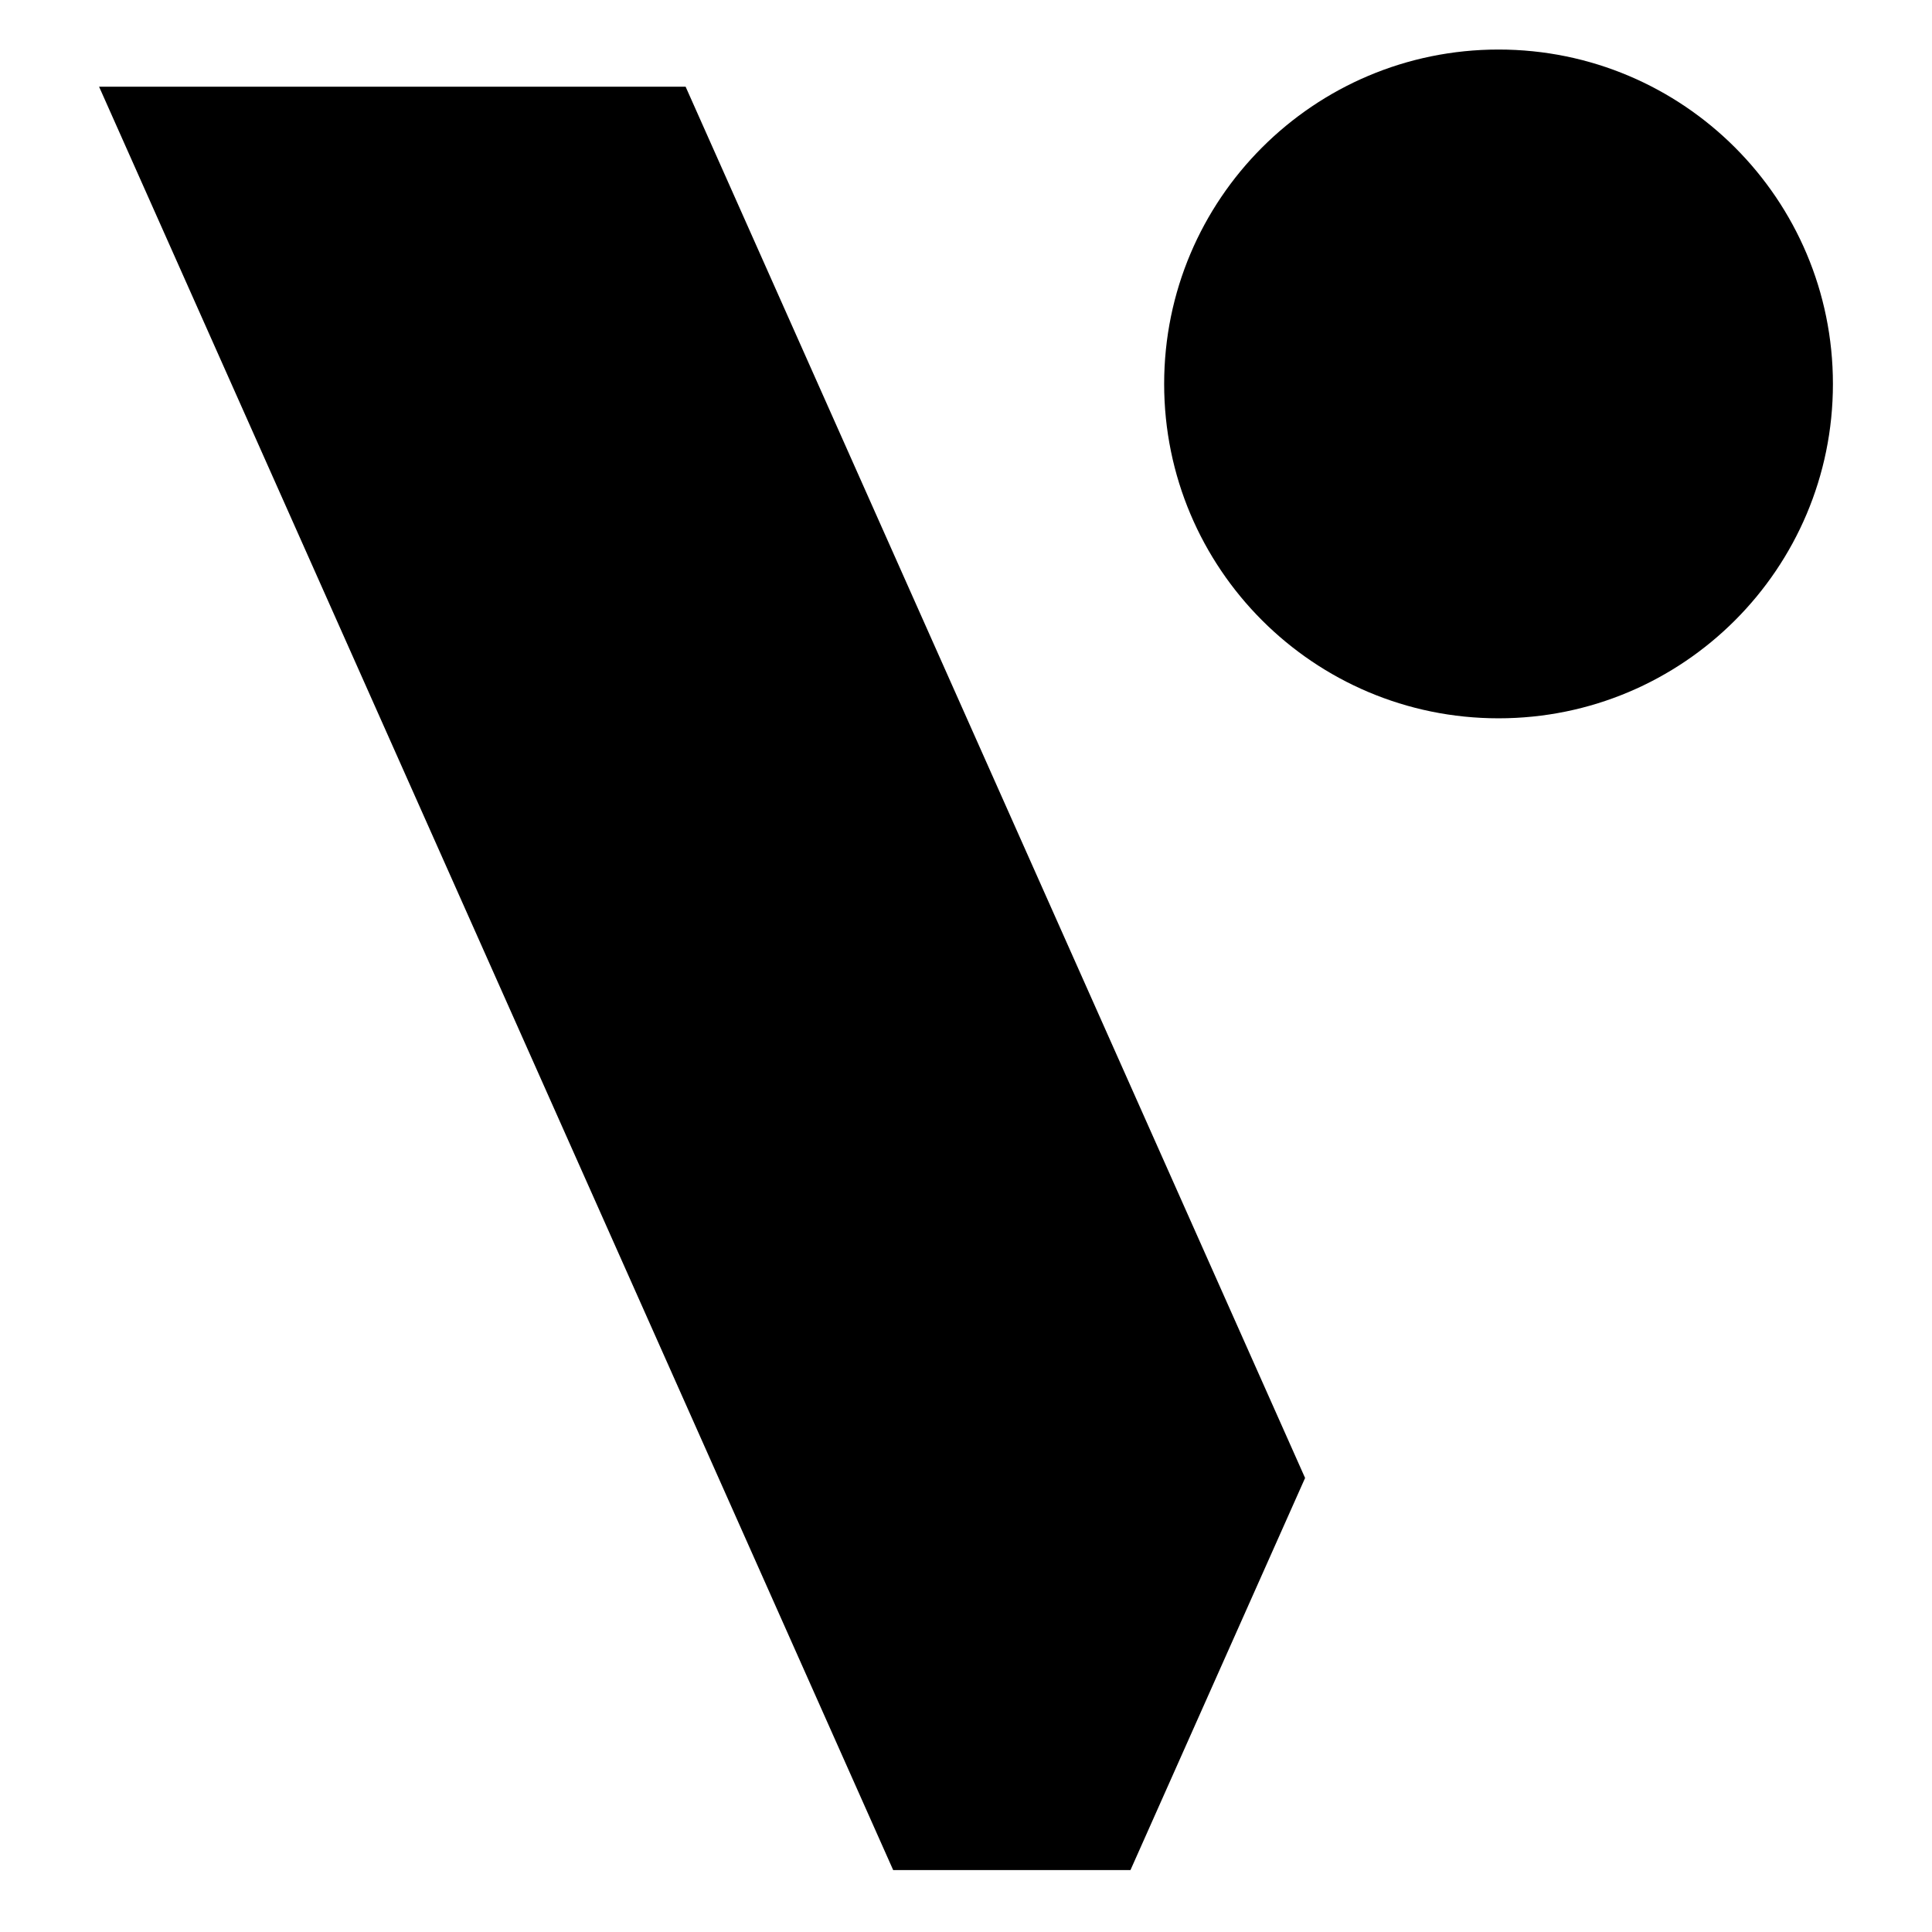
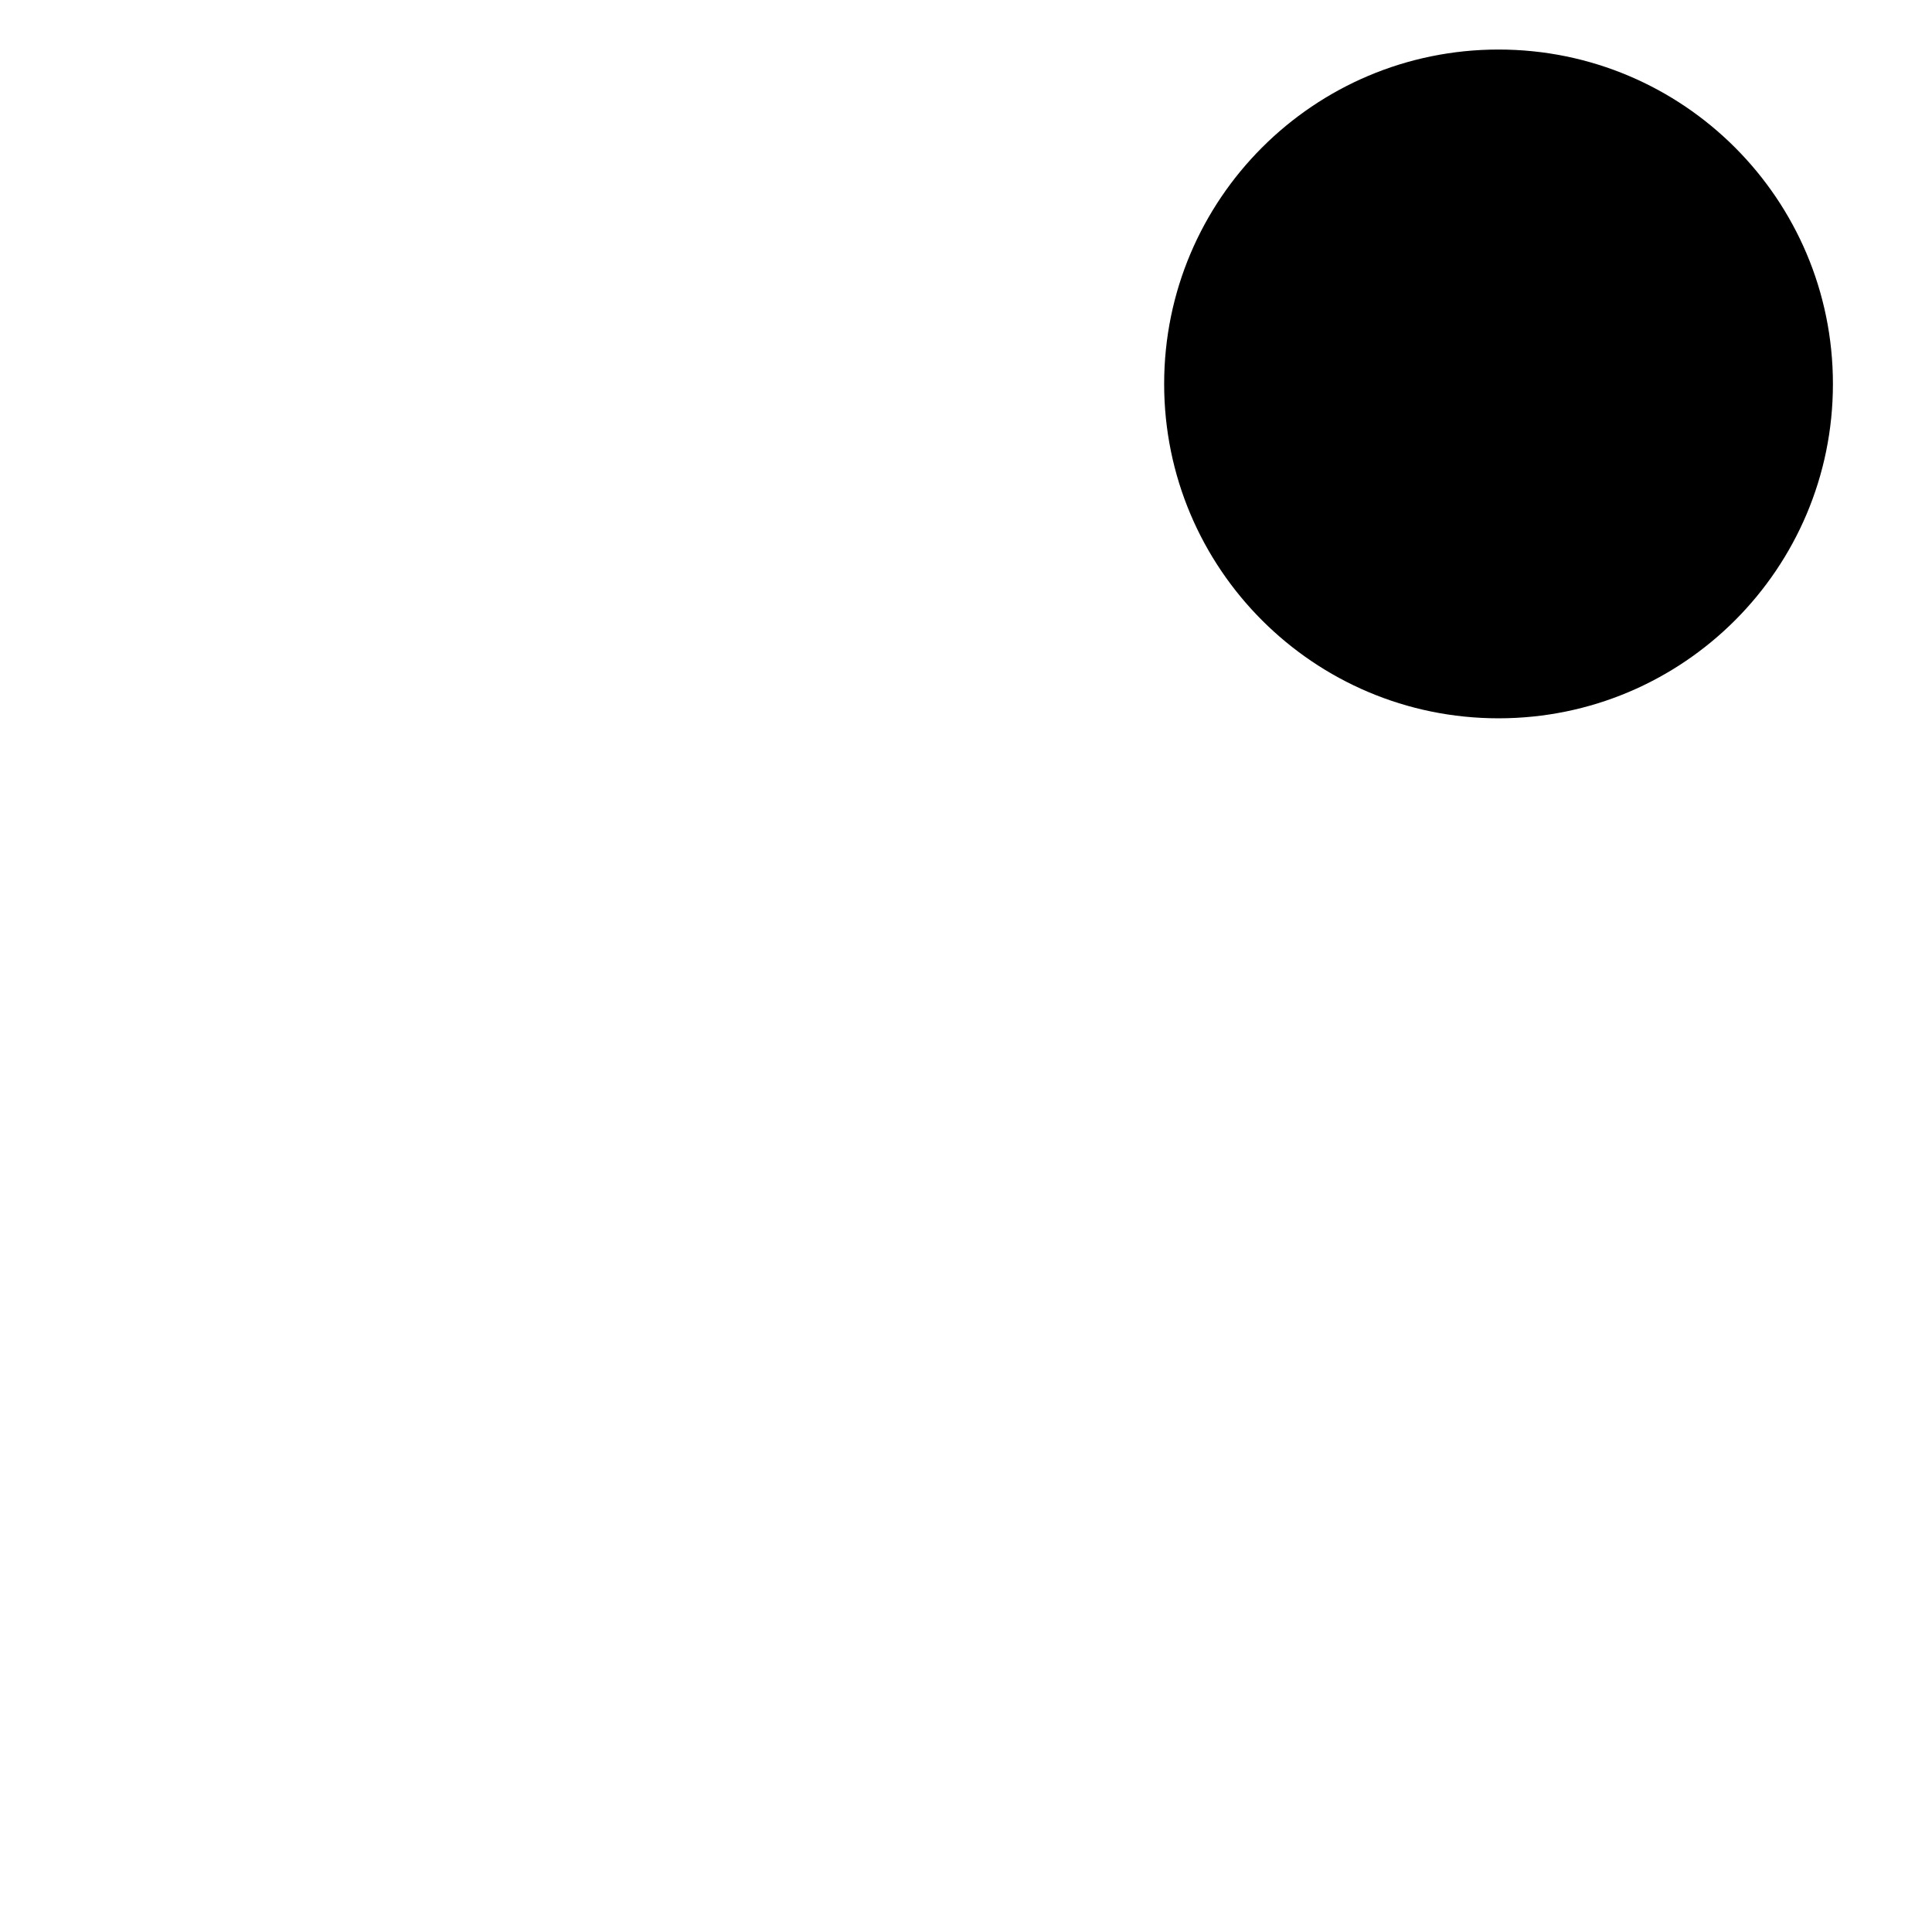
<svg xmlns="http://www.w3.org/2000/svg" width="78" height="78" viewBox="0 0 78 78" fill="none">
  <path d="M60.5 29C67.956 29 74 22.956 74 15.5C74 8.044 67.956 2 60.5 2C53.044 2 47 8.044 47 15.5C47 22.956 53.044 29 60.5 29Z" fill="black" />
-   <path d="M45.64 75.5L52.69 59.67L27.68 3.5H4L36.06 75.5H45.64Z" fill="black" />
</svg>